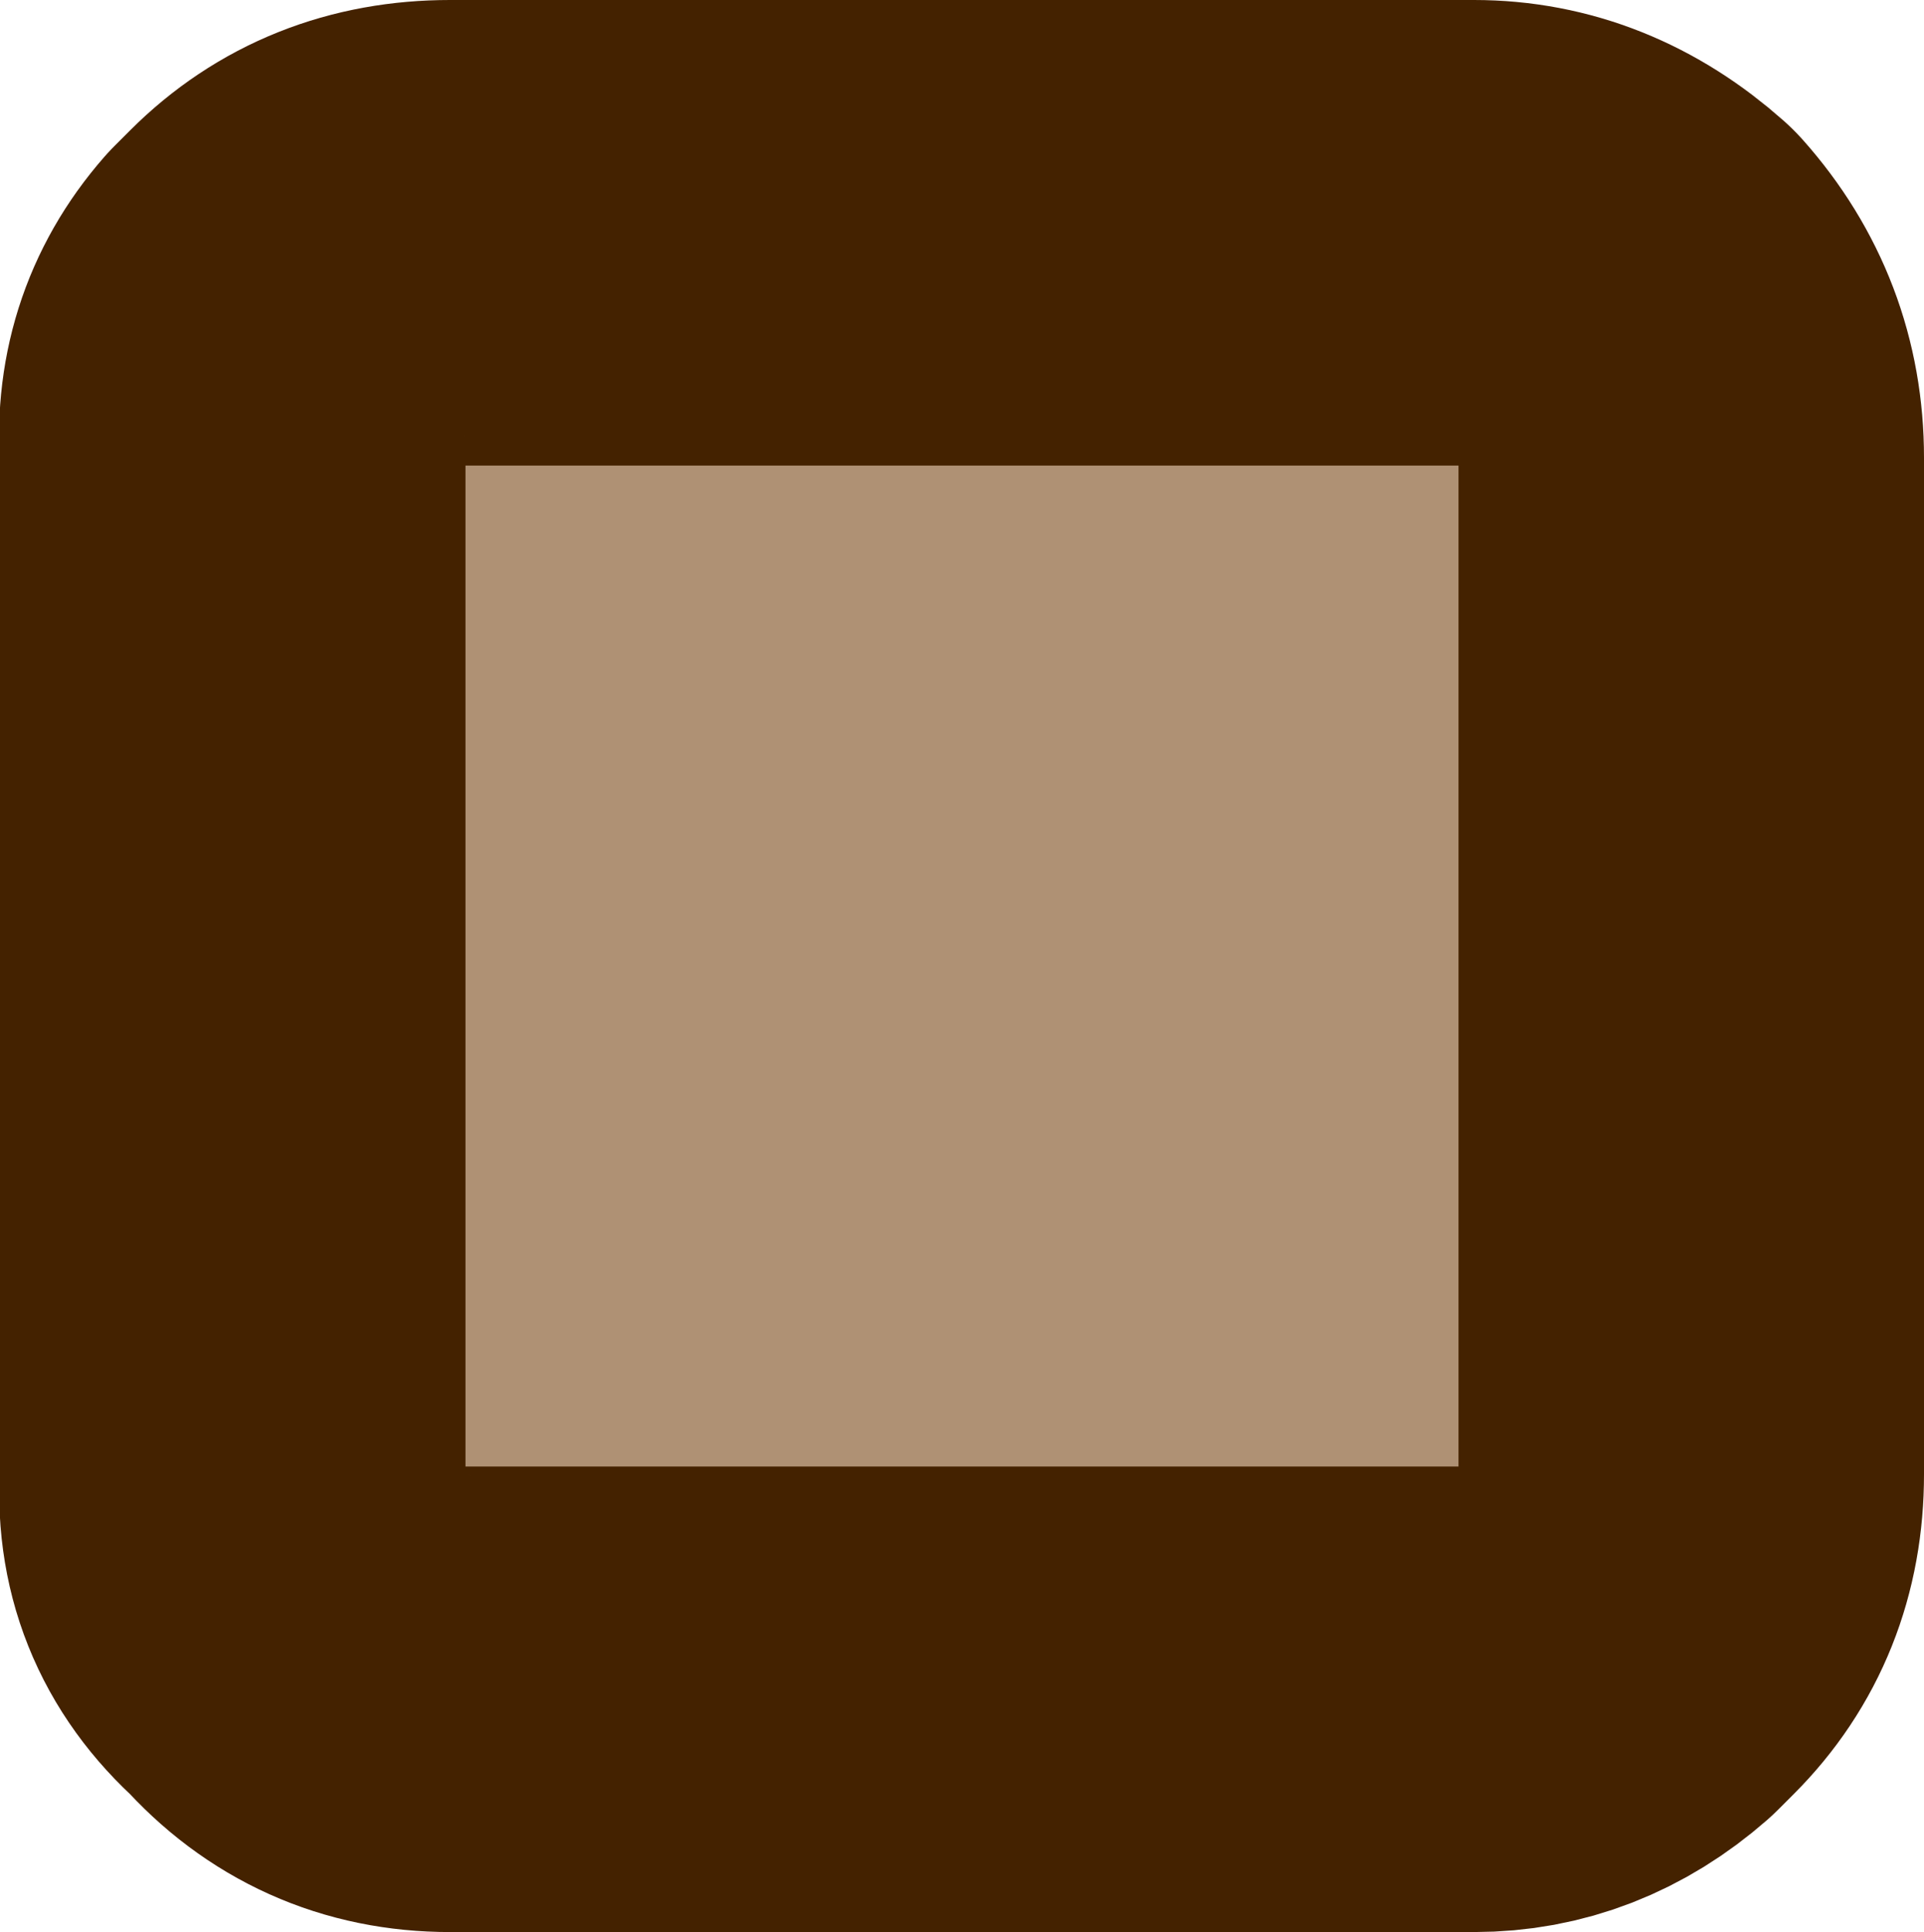
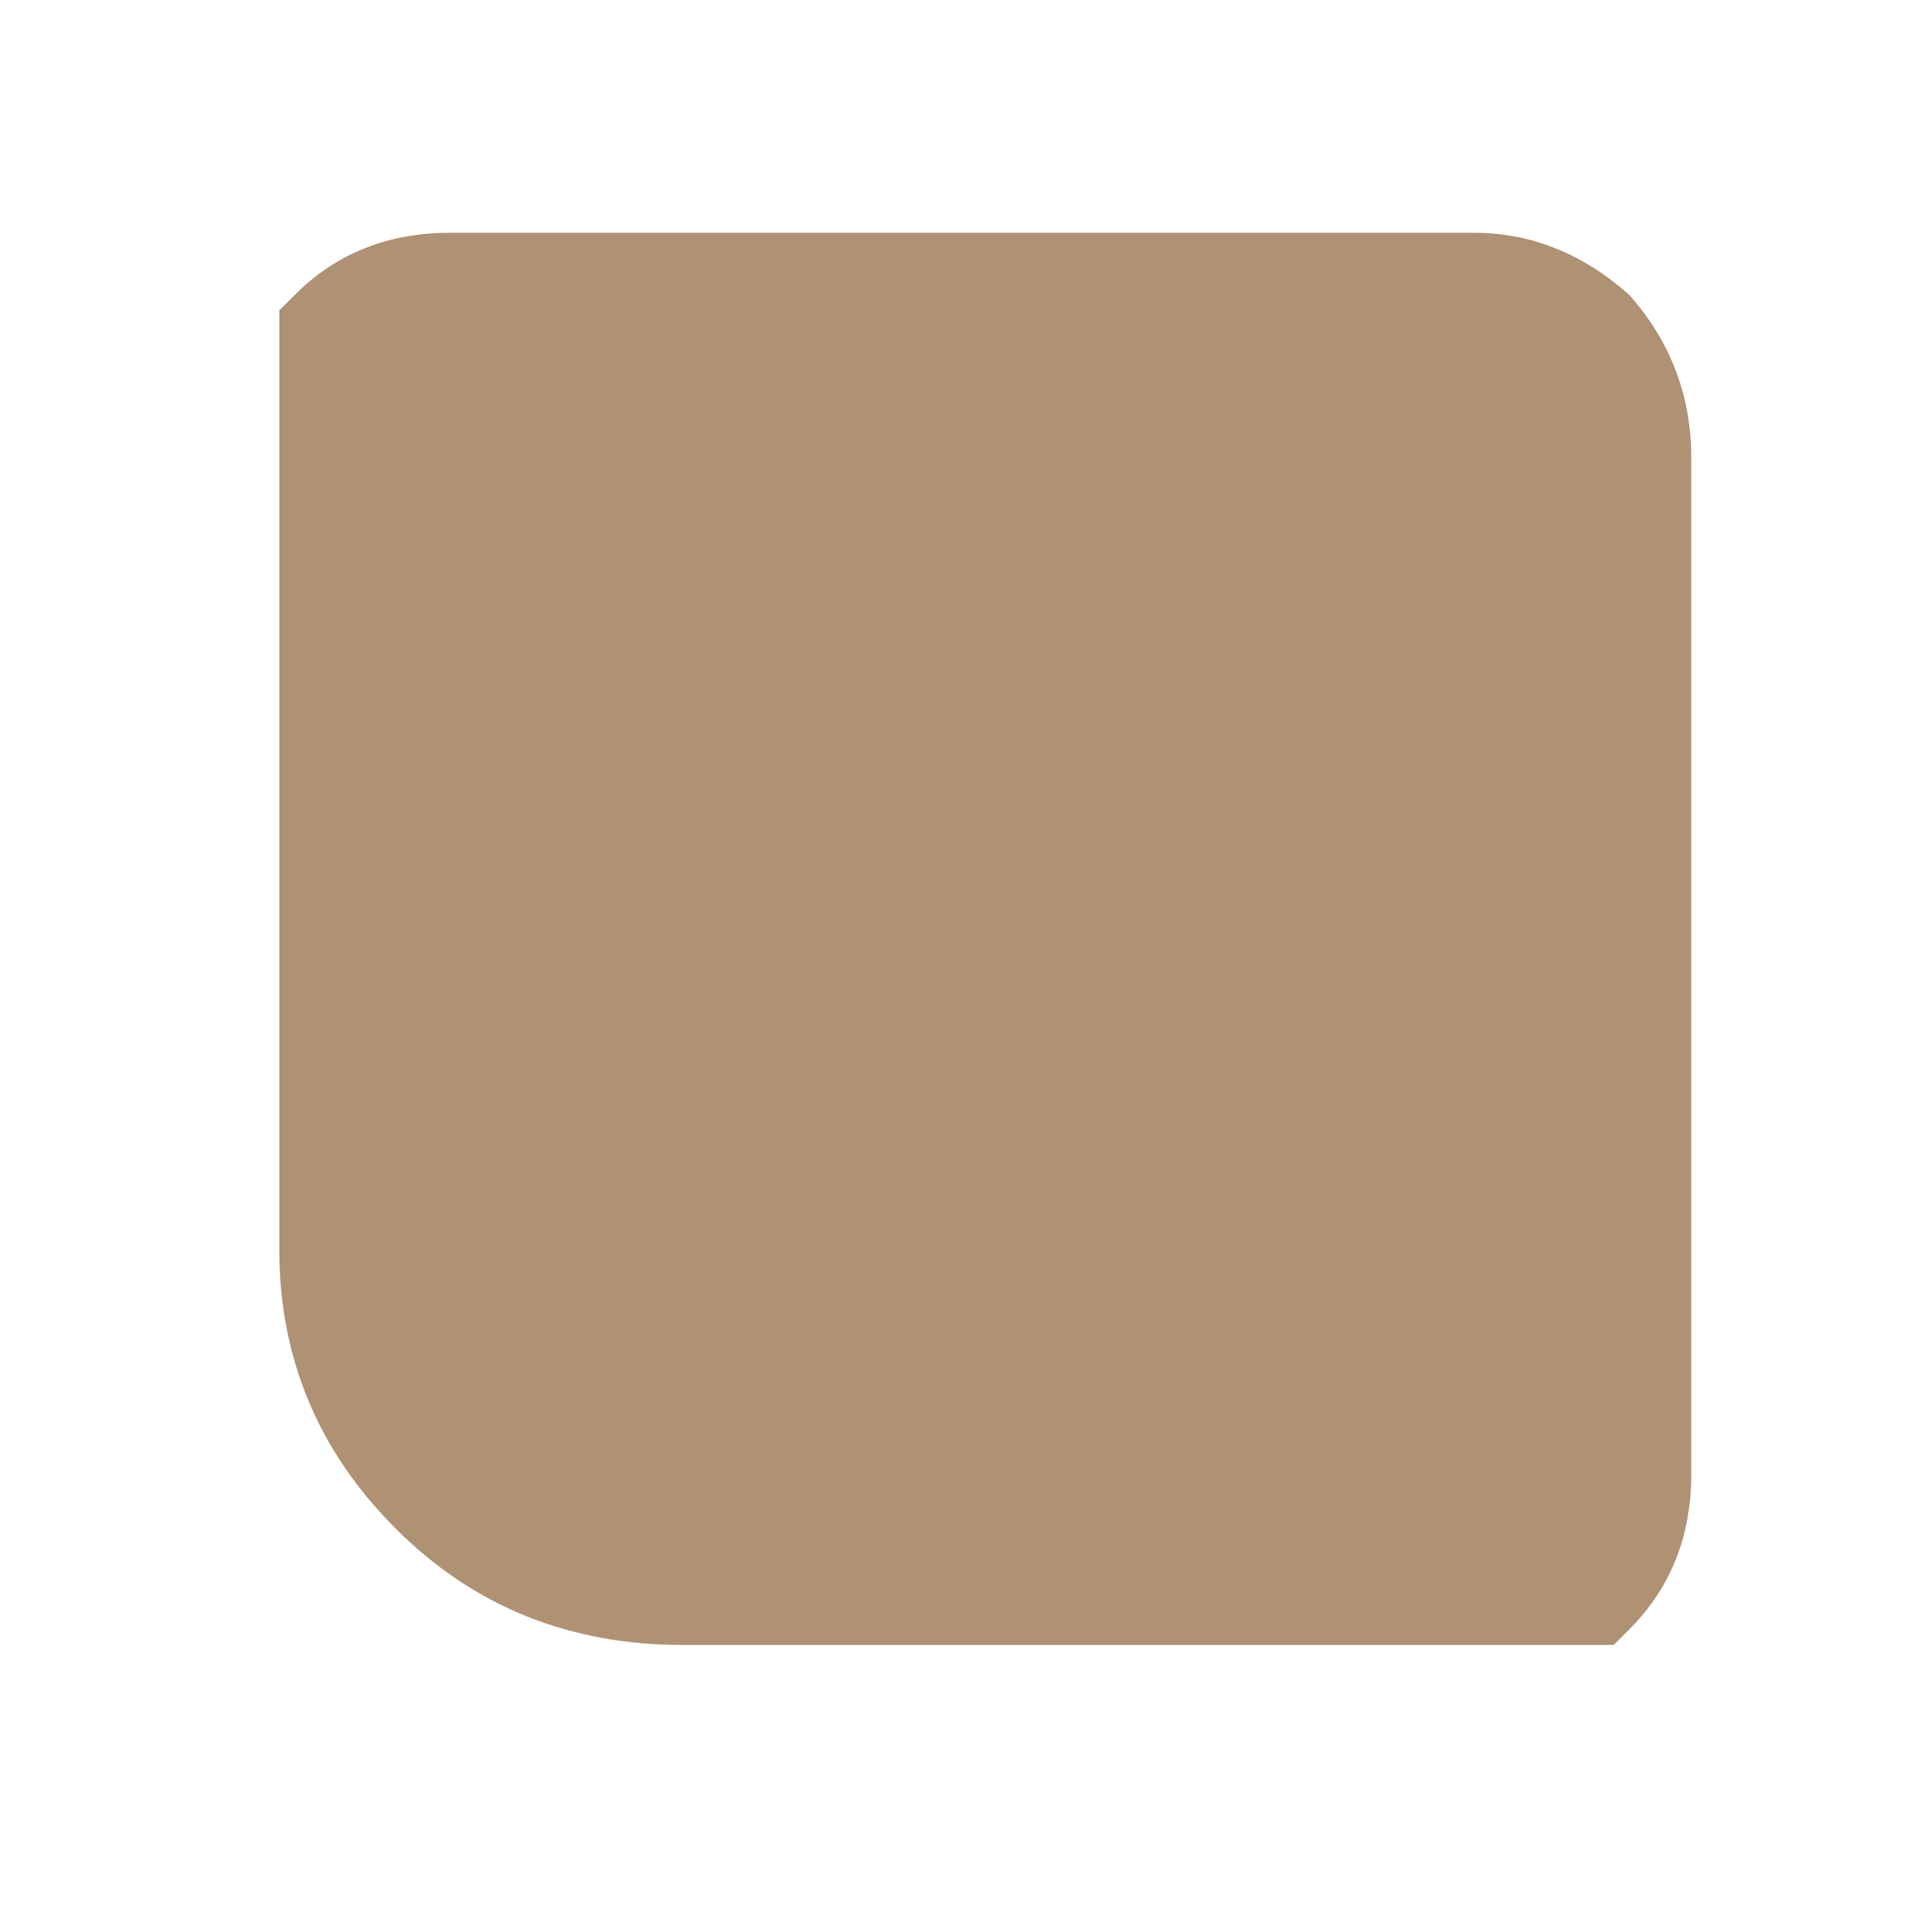
<svg xmlns="http://www.w3.org/2000/svg" height="12.45px" width="12.4px">
  <g transform="matrix(1.0, 0.0, 0.0, 1.0, 57.75, 3.25)">
    <path d="M-55.95 -1.25 L-55.85 -1.35 Q-55.45 -1.75 -54.85 -1.75 L-48.25 -1.75 Q-47.7 -1.75 -47.25 -1.35 -46.85 -0.9 -46.85 -0.3 L-46.85 6.25 Q-46.85 6.85 -47.25 7.25 L-47.35 7.35 -53.35 7.35 Q-54.45 7.35 -55.2 6.6 -55.95 5.85 -55.95 4.8 L-55.95 -1.25" fill="#af9174" fill-rule="evenodd" stroke="none" />
-     <path d="M-55.95 -1.25 L-55.85 -1.35 Q-55.45 -1.75 -54.85 -1.75 L-48.25 -1.75 Q-47.7 -1.75 -47.25 -1.35 -46.85 -0.9 -46.85 -0.3 L-46.85 6.25 Q-46.85 6.85 -47.25 7.25 L-47.35 7.35 Q-47.75 7.7 -48.25 7.7 L-54.85 7.7 Q-55.45 7.7 -55.85 7.25 -56.3 6.85 -56.25 6.25 L-56.25 -0.3 Q-56.3 -0.85 -55.95 -1.25 Z" fill="none" stroke="#442200" stroke-linecap="round" stroke-linejoin="round" stroke-width="3.0" />
  </g>
</svg>